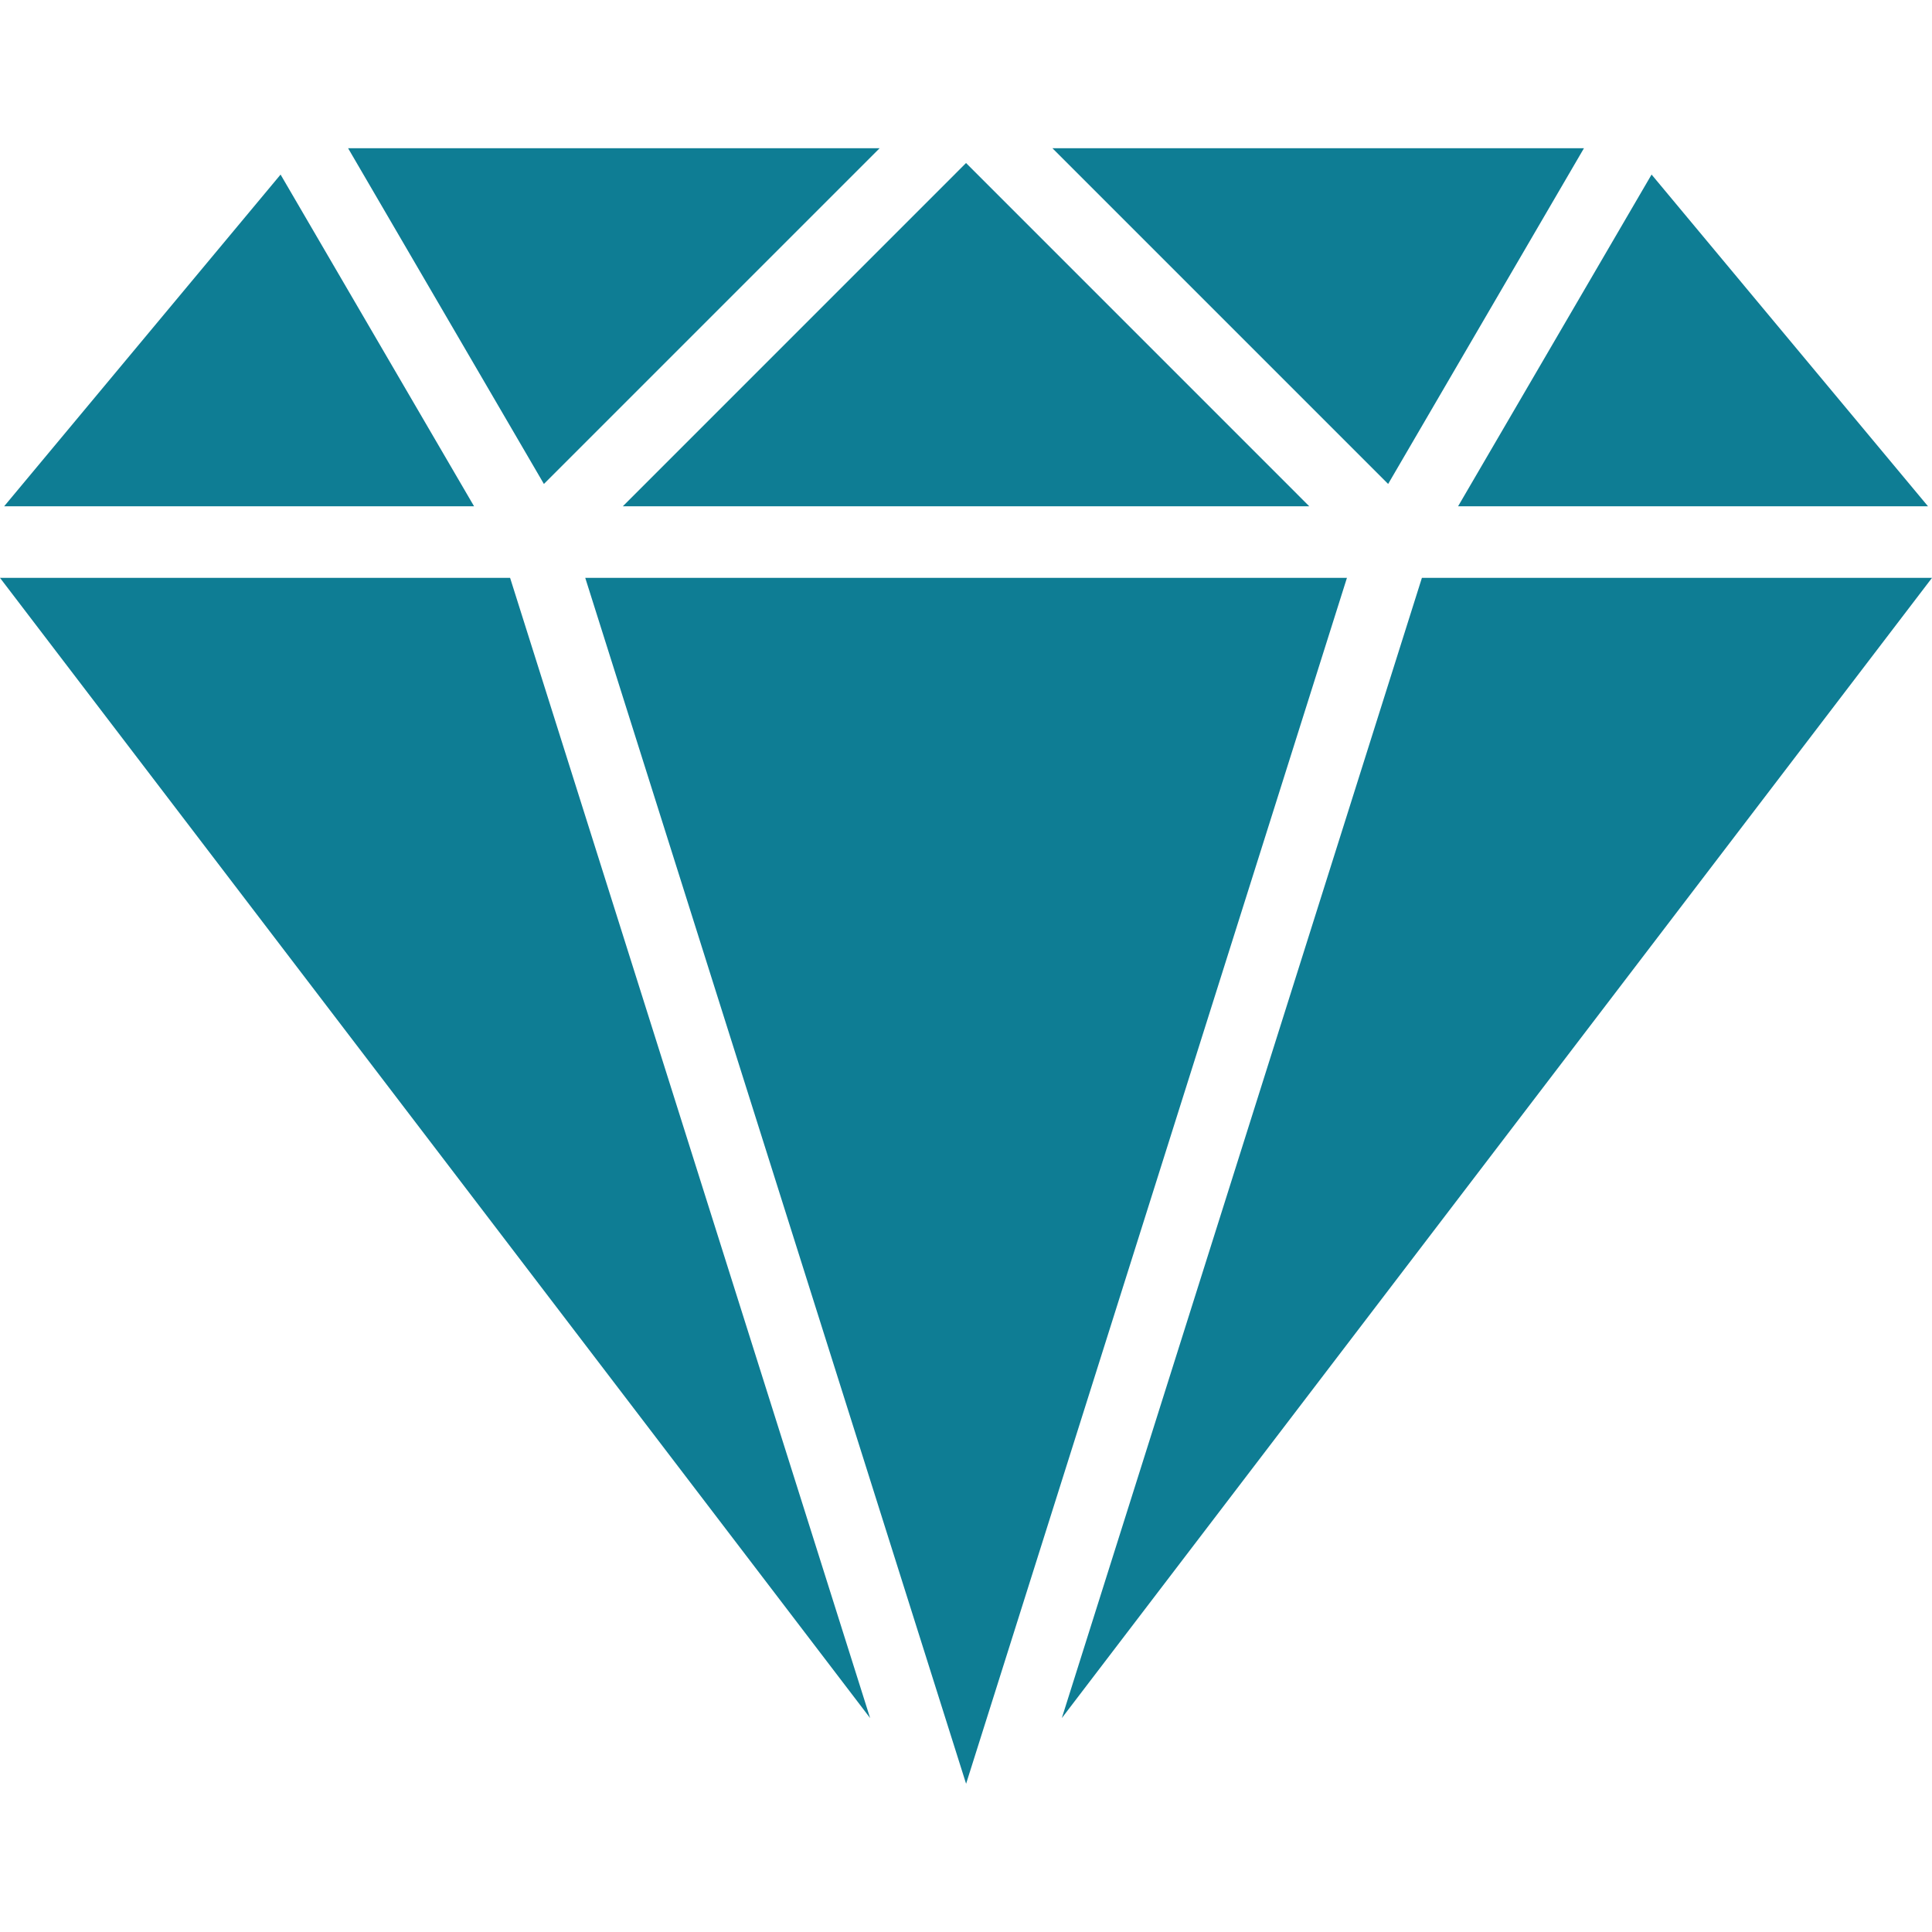
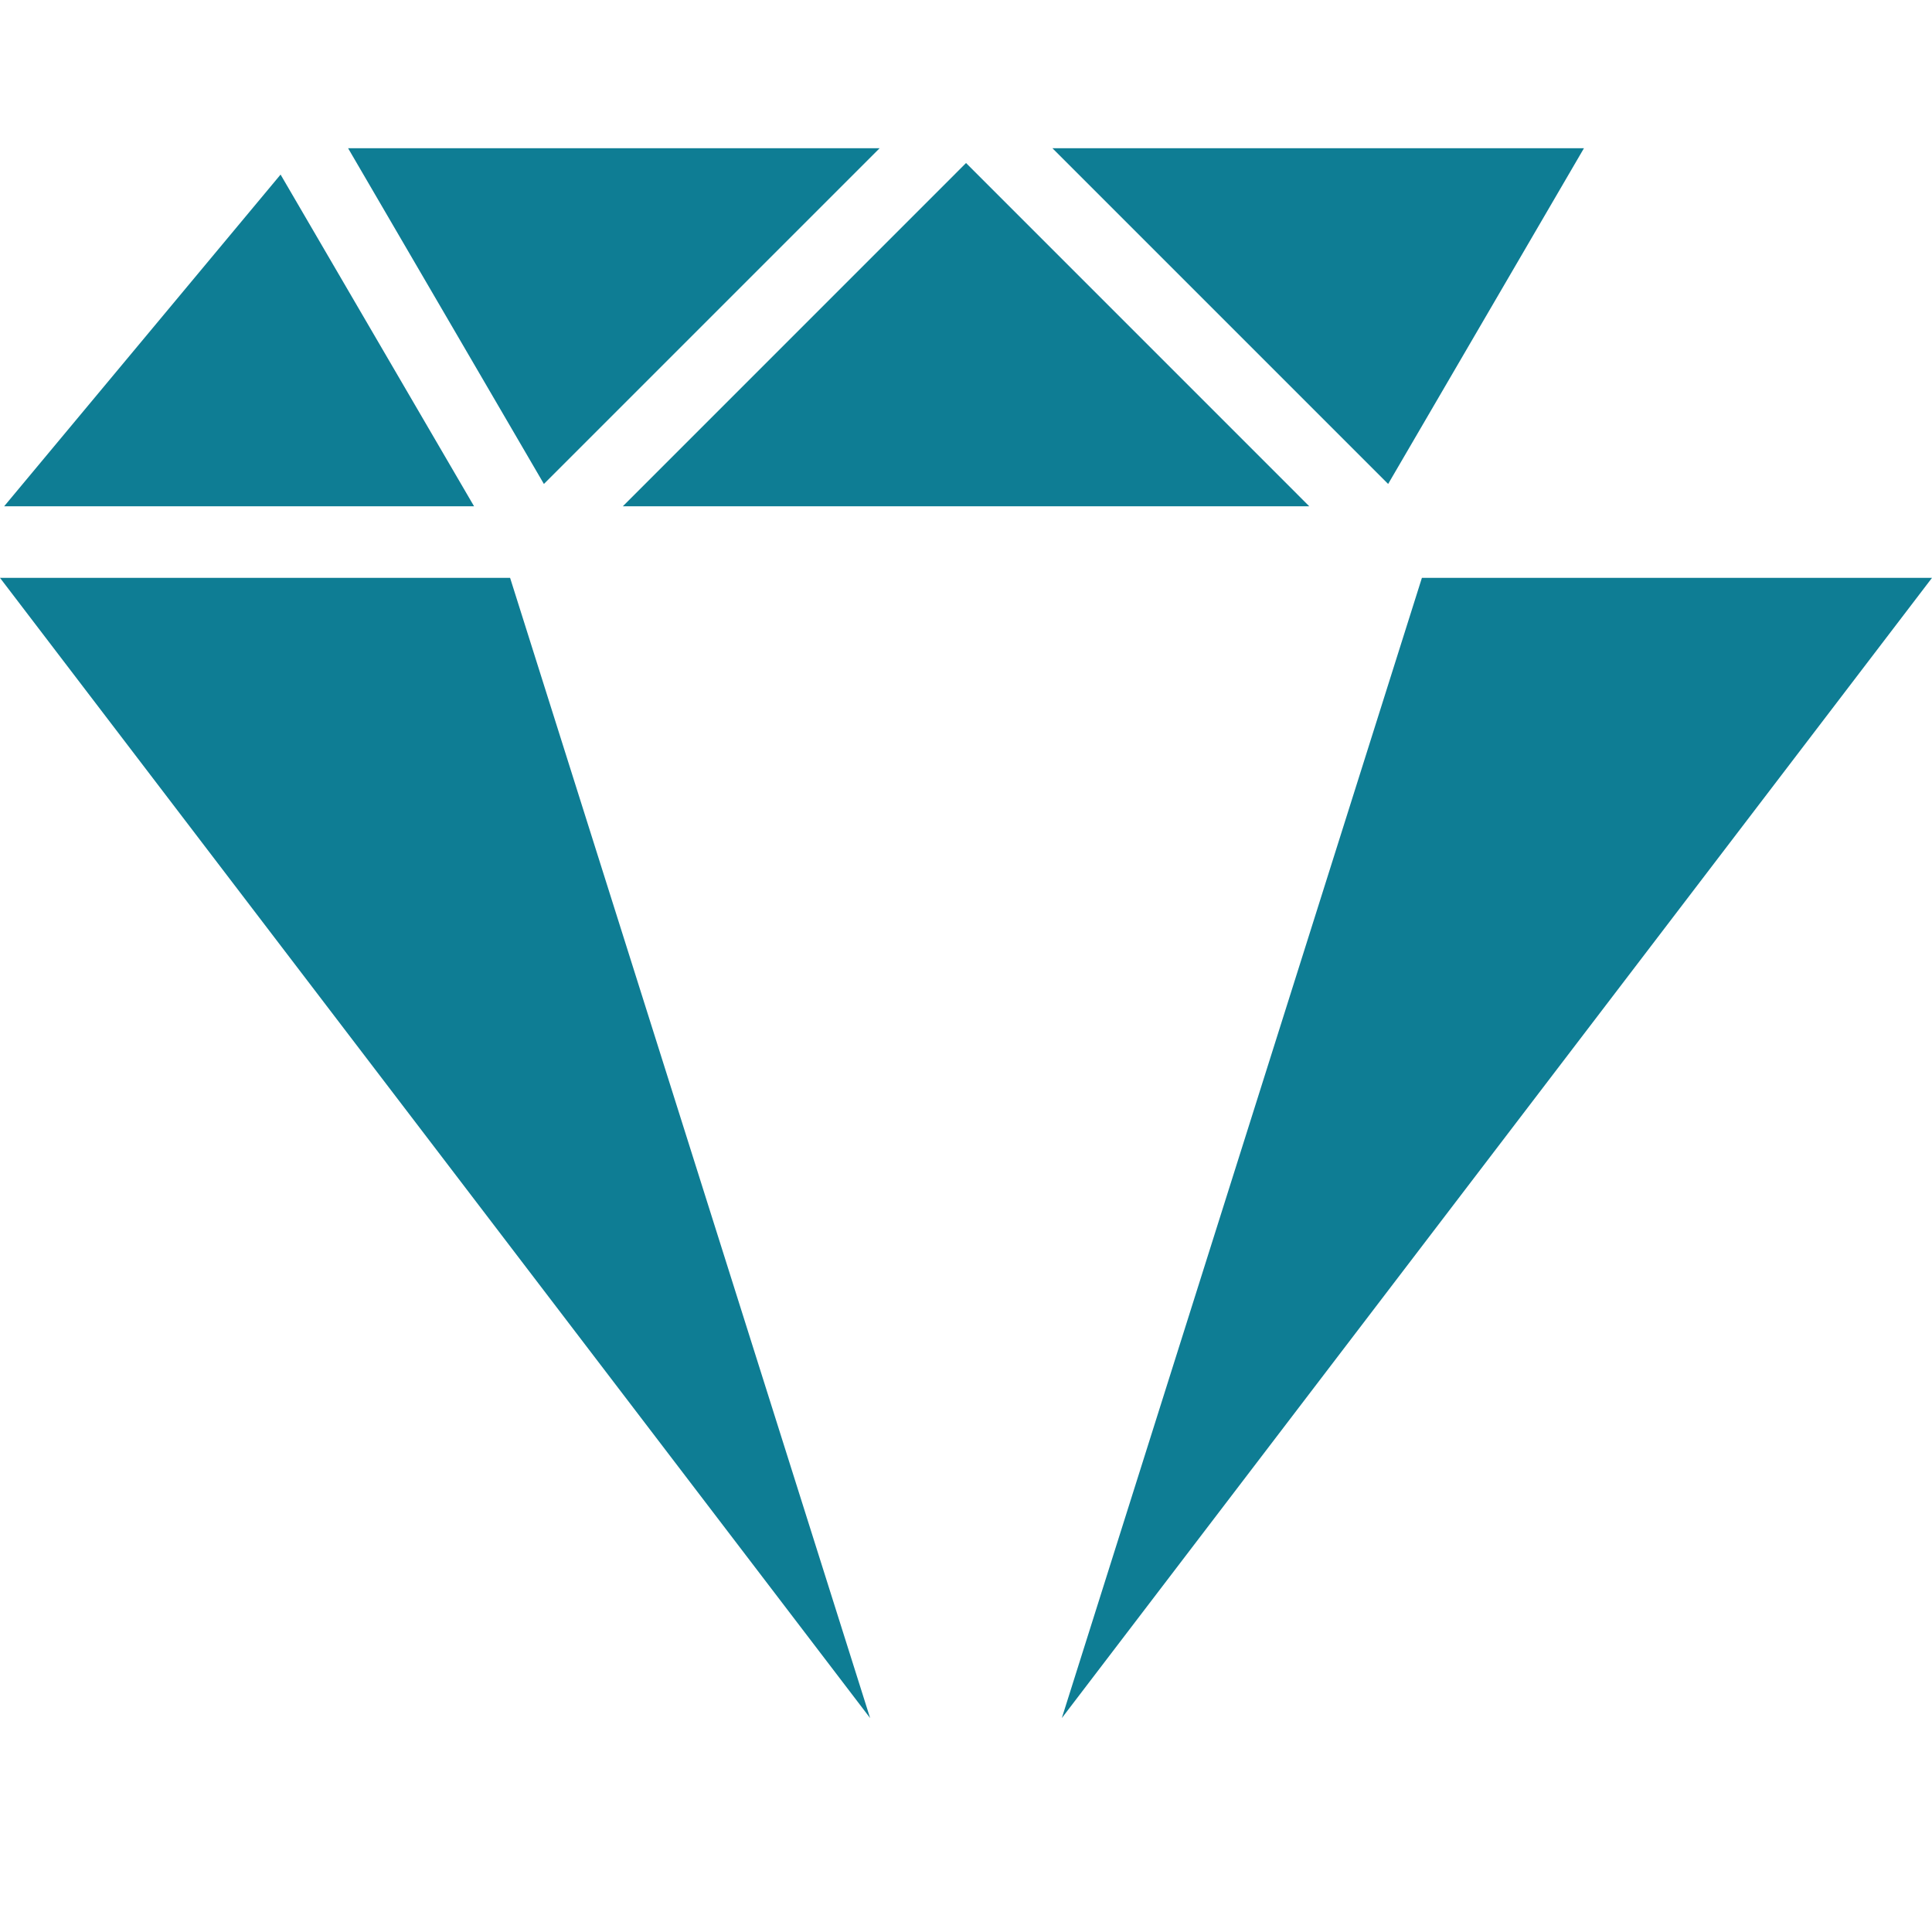
<svg xmlns="http://www.w3.org/2000/svg" width="40" height="40" viewBox="0 0 40 40" fill="none">
  <path d="M29.439 11.964L21.984 35.571L40 11.964H29.439Z" fill="#0E7D94" />
  <path d="M5.809 3.614L0.086 10.482H9.815L5.809 3.614Z" fill="#0E7D94" />
-   <path d="M34.194 3.614L30.188 10.482H39.917L34.194 3.614Z" fill="#0E7D94" />
  <path d="M10.561 11.964H0L18.015 35.571L10.561 11.964Z" fill="#0E7D94" />
  <path d="M21.789 3.069L28.74 10.02L32.794 3.069H21.789Z" fill="#0E7D94" />
  <path d="M7.207 3.069L11.261 10.02L18.212 3.069H7.207Z" fill="#0E7D94" />
-   <path d="M12.117 11.964L20.002 36.931L27.887 11.964H12.117Z" fill="#0E7D94" />
  <path d="M20.001 3.375L12.895 10.482H27.107L20.001 3.375Z" fill="#0E7D94" />
</svg>